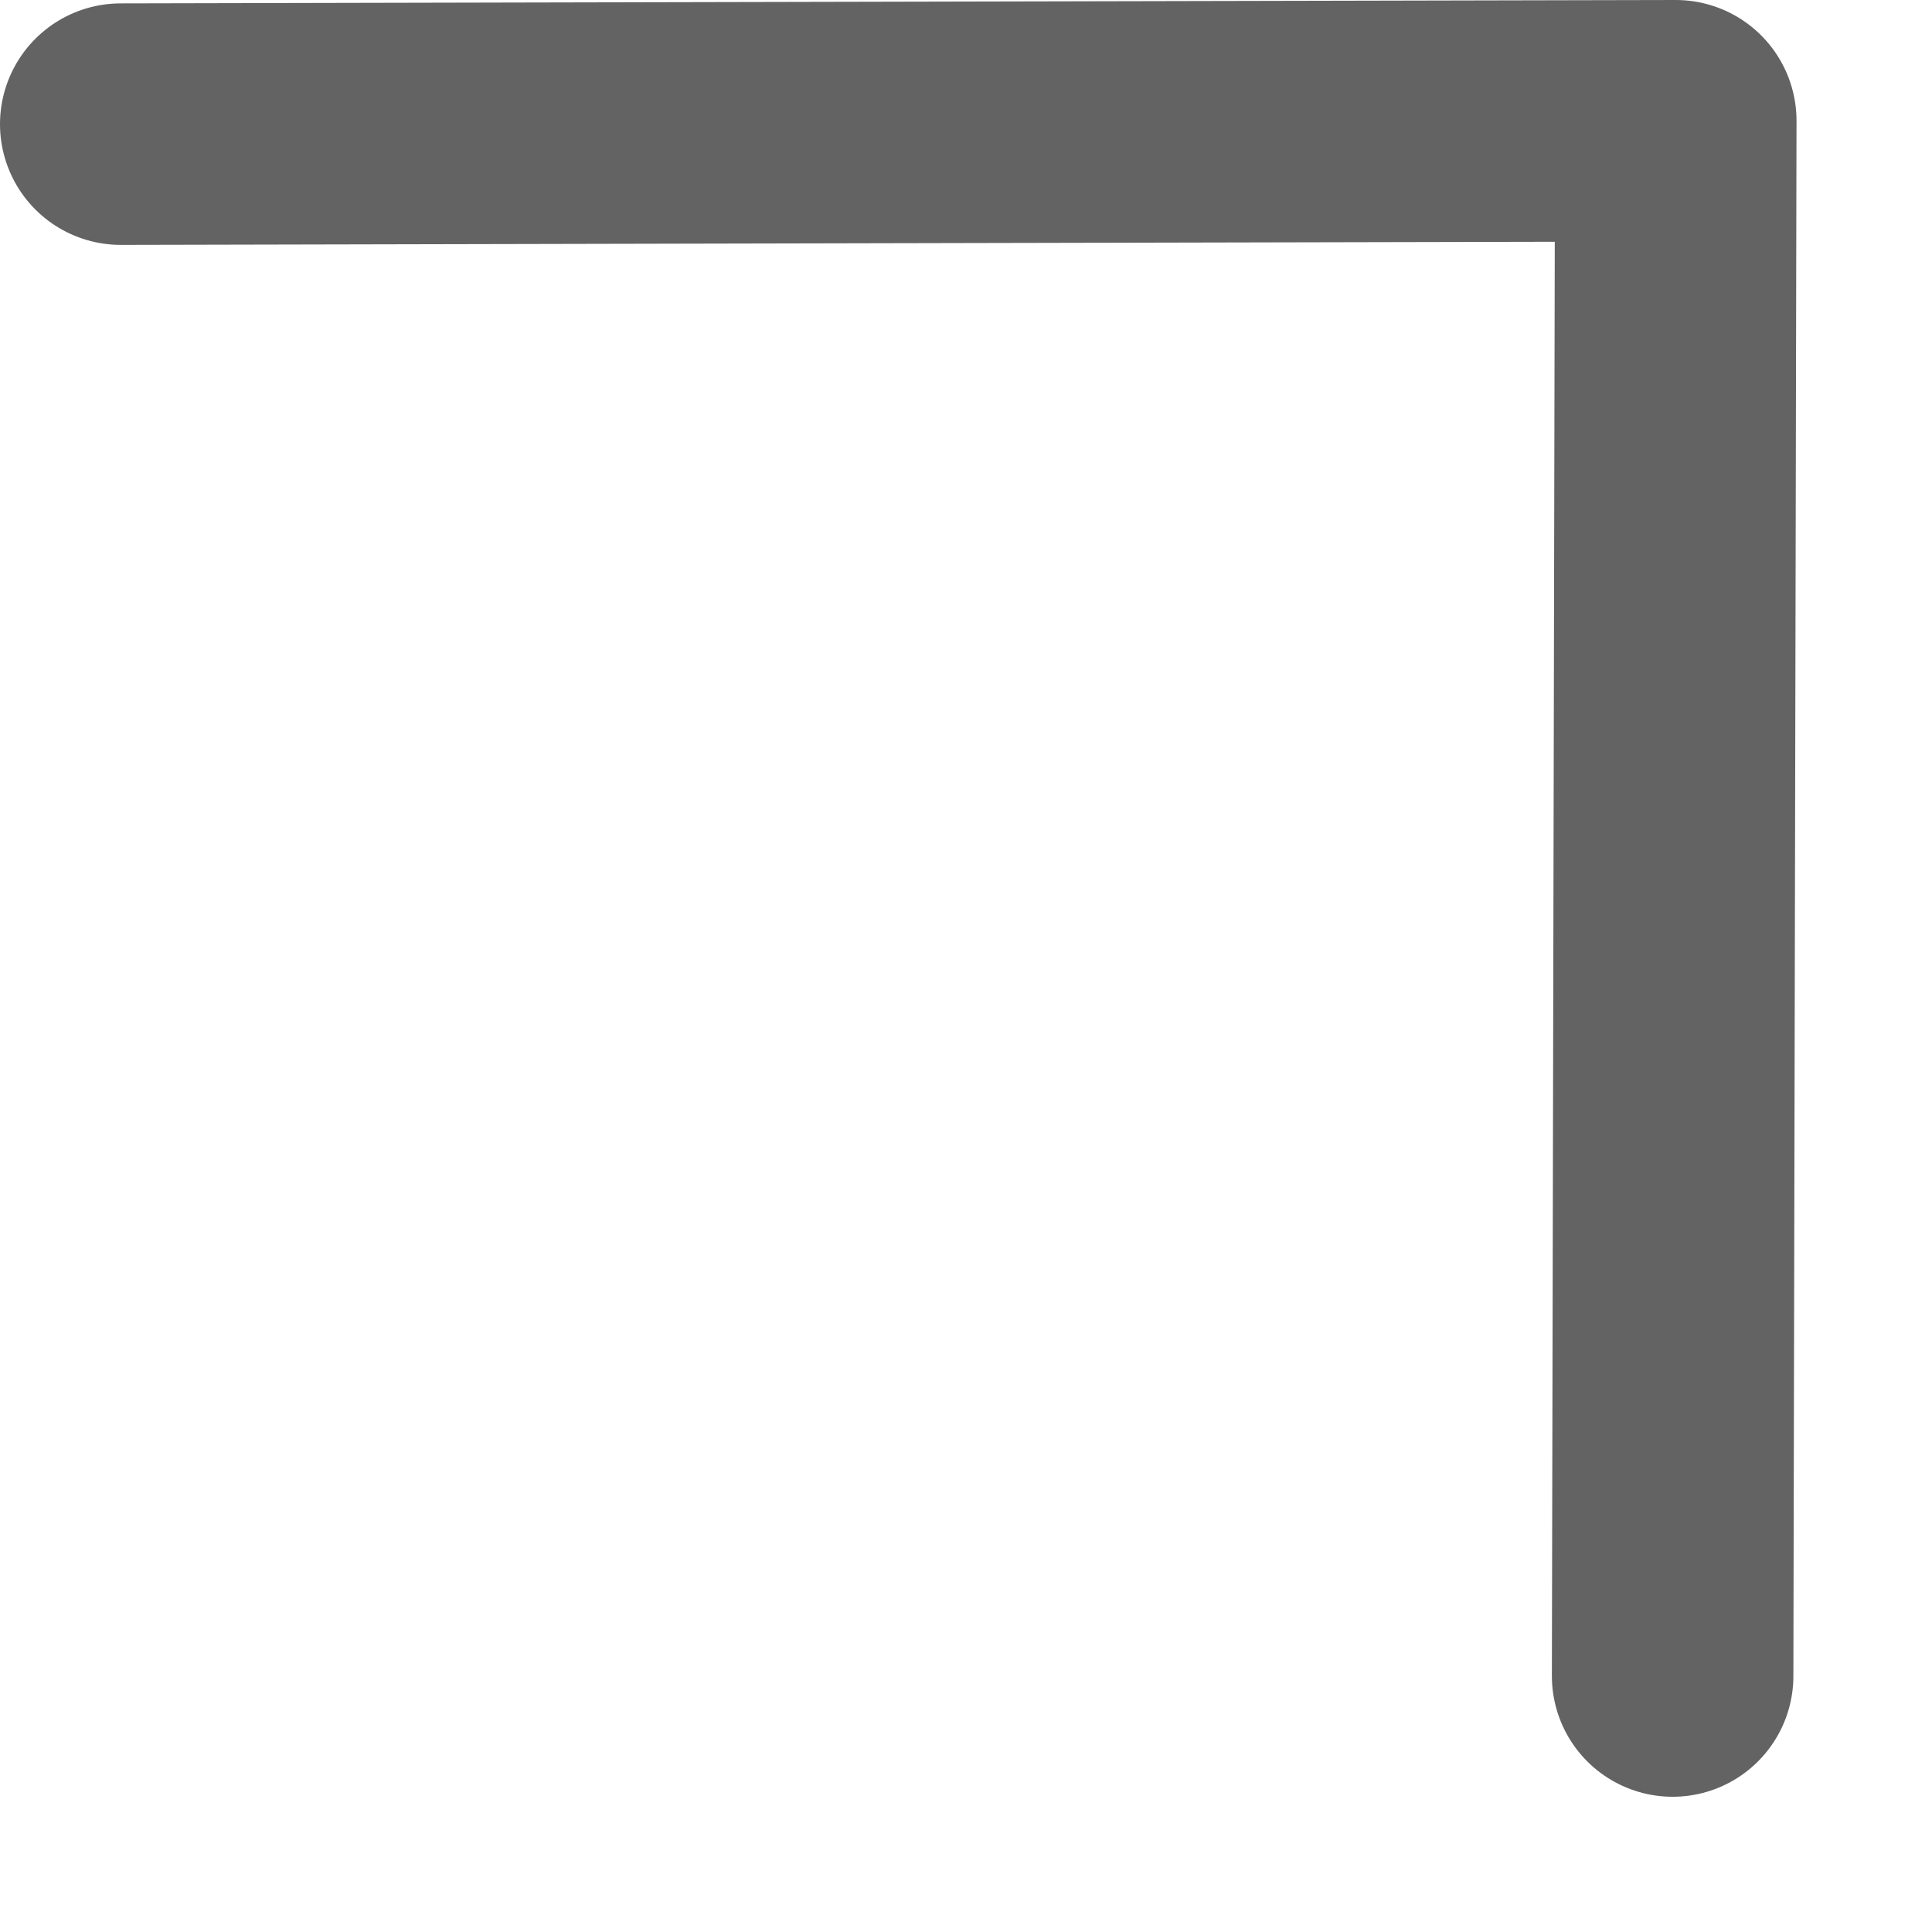
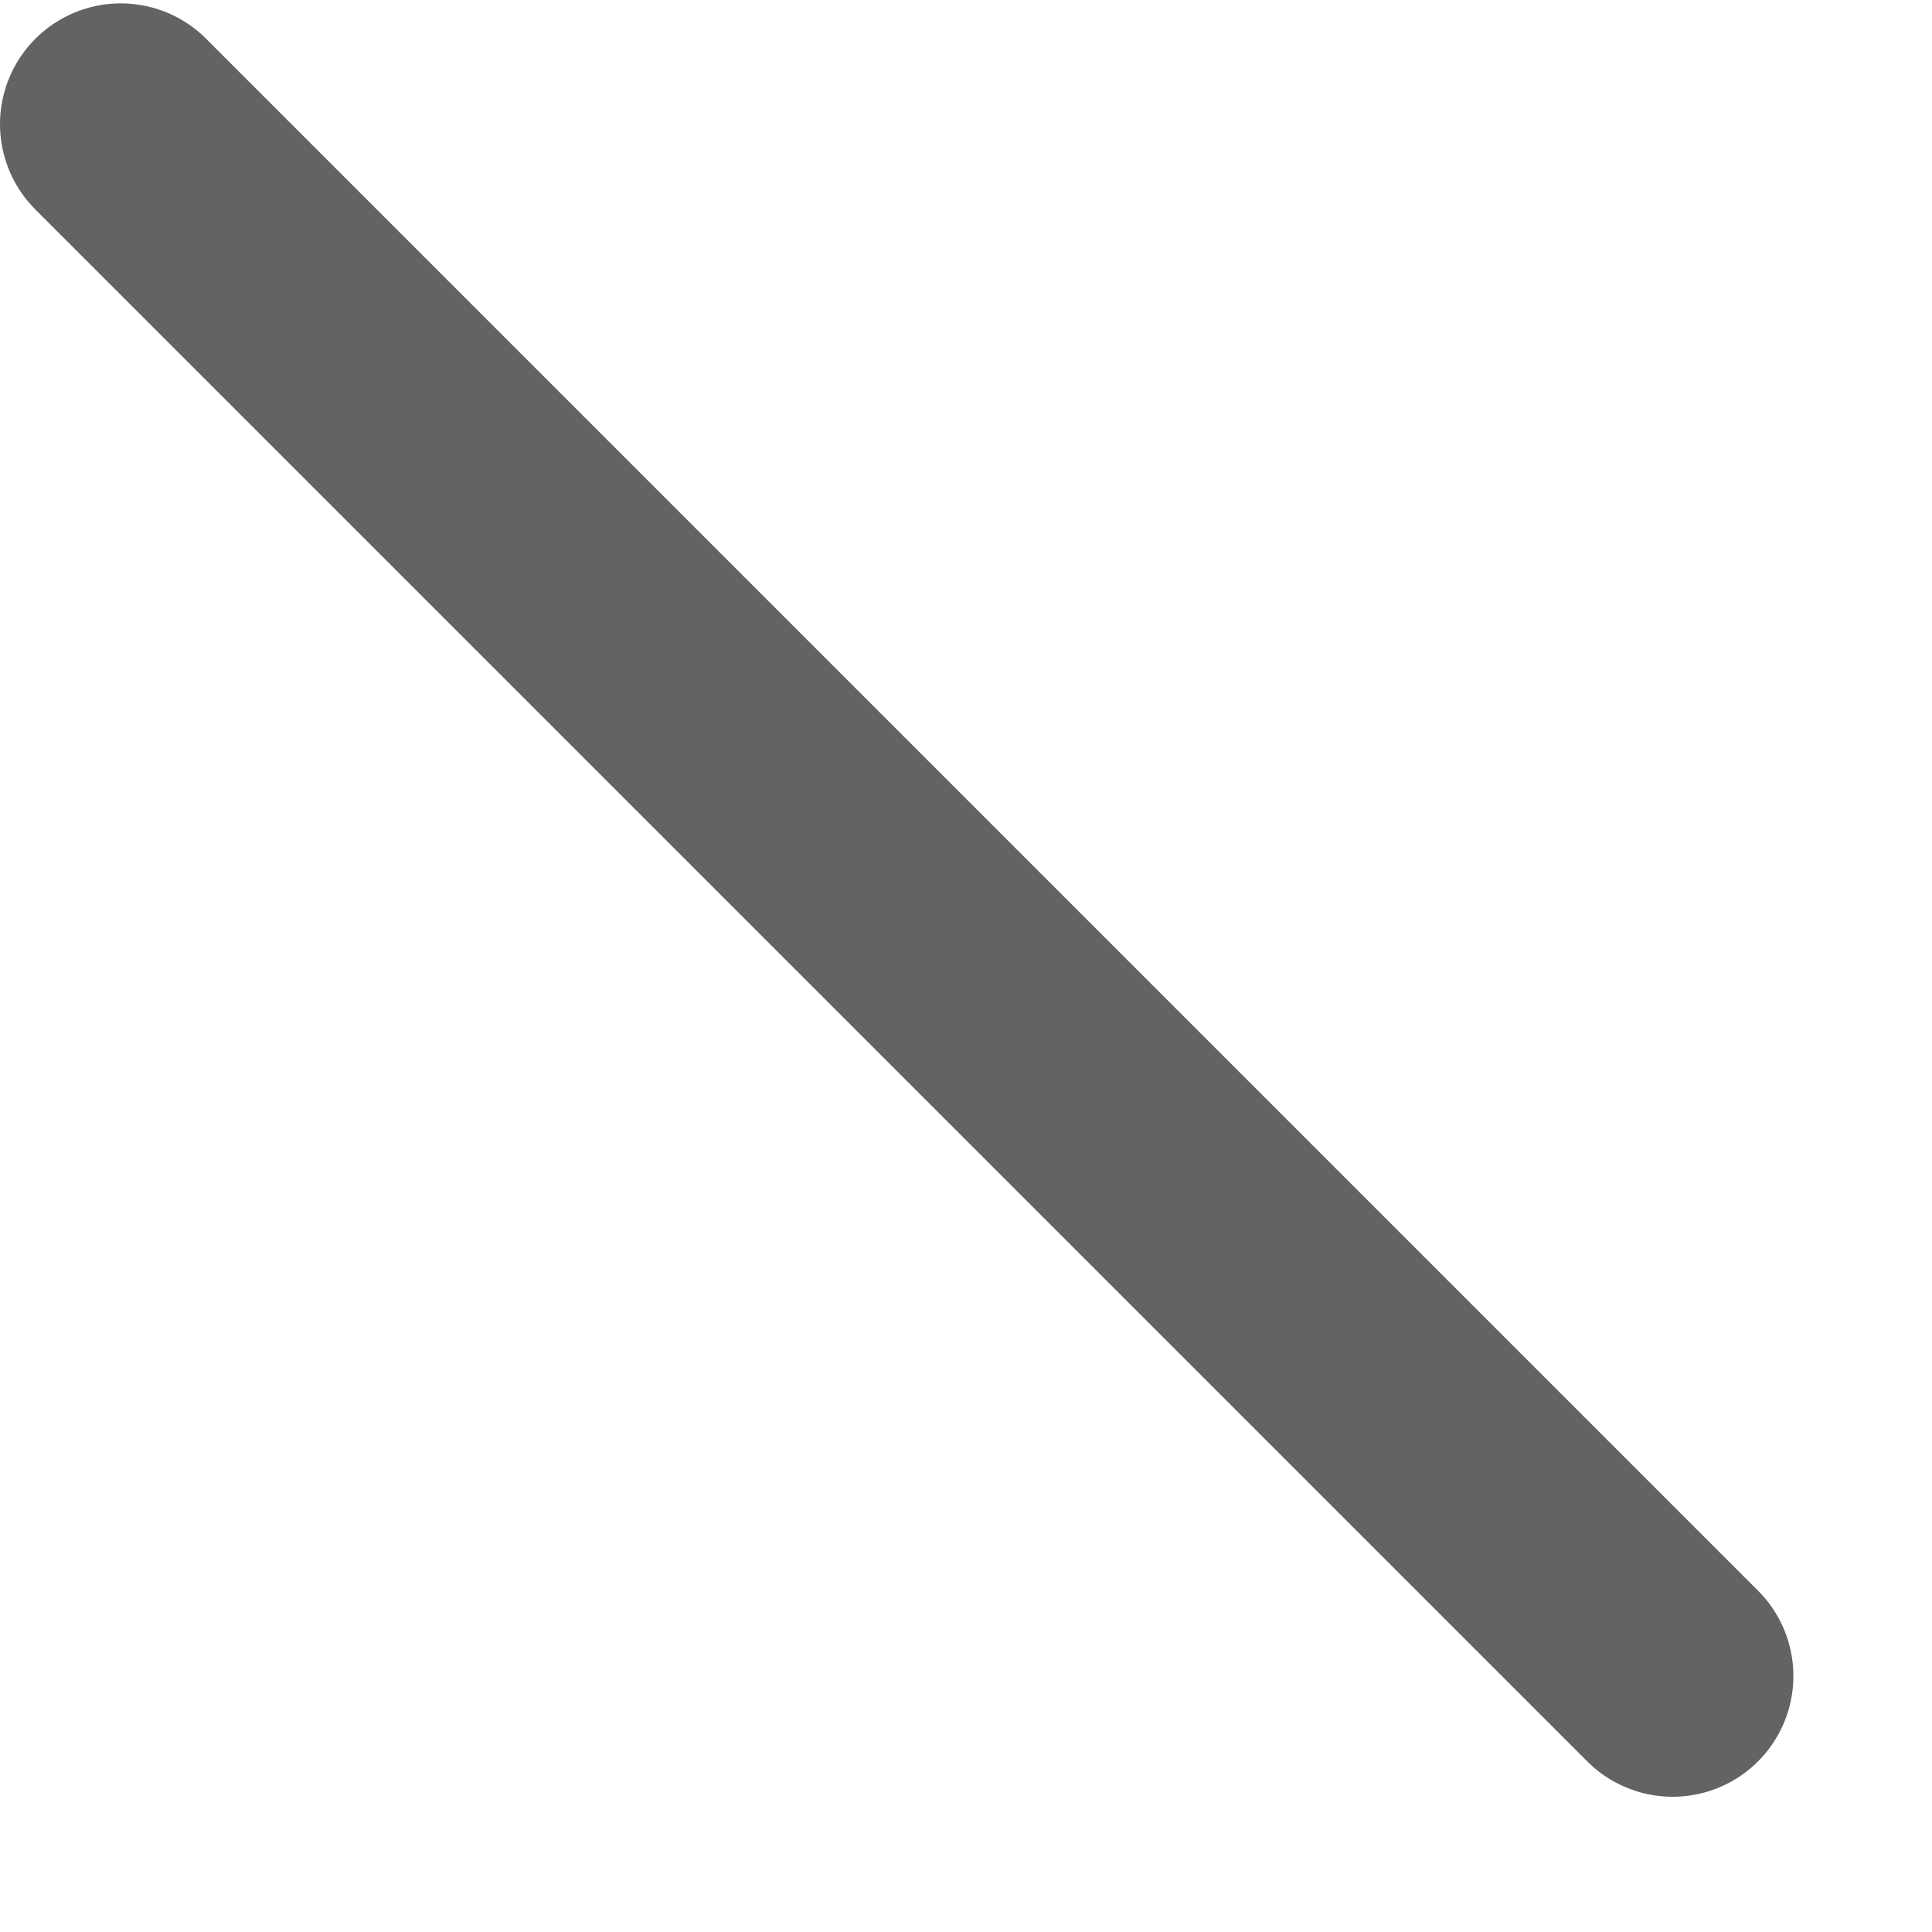
<svg xmlns="http://www.w3.org/2000/svg" width="8" height="8" viewBox="0 0 8 8" fill="none">
-   <path d="M0.5 0.514L6.939 0.5L6.926 6.94" stroke="#636363" stroke-linecap="round" stroke-linejoin="round" />
+   <path d="M0.5 0.514L6.926 6.94" stroke="#636363" stroke-linecap="round" stroke-linejoin="round" />
</svg>